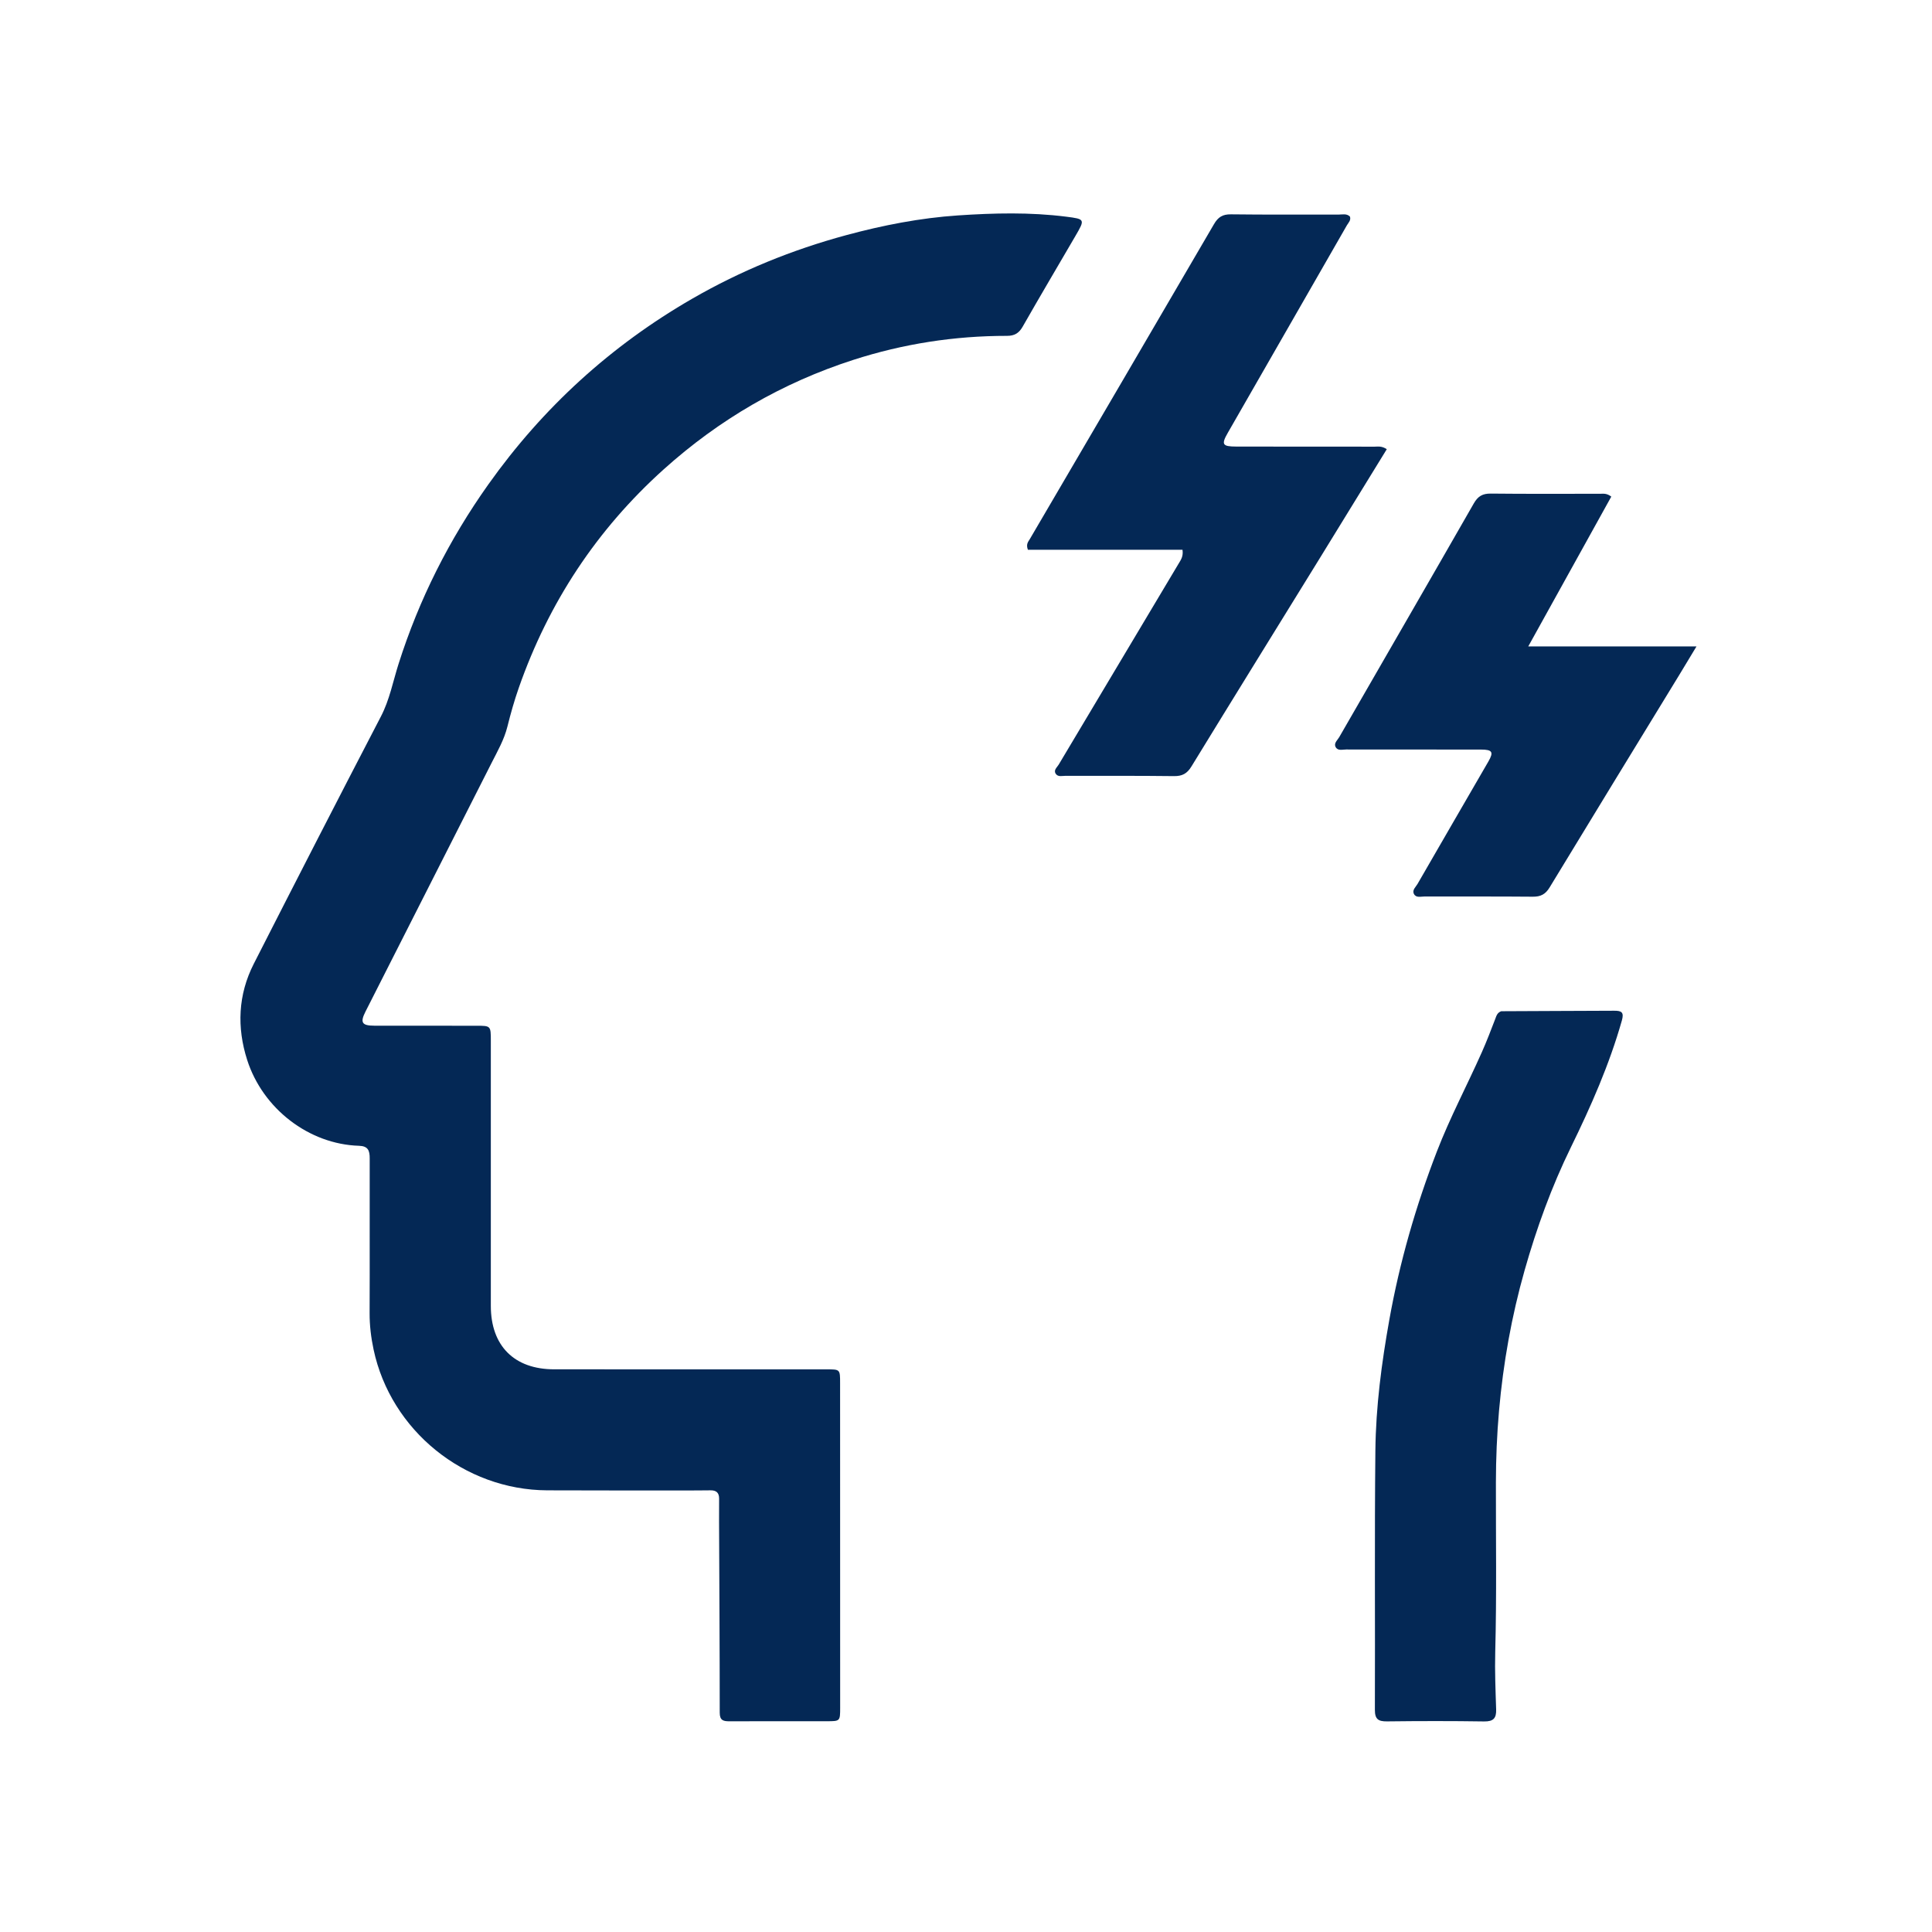
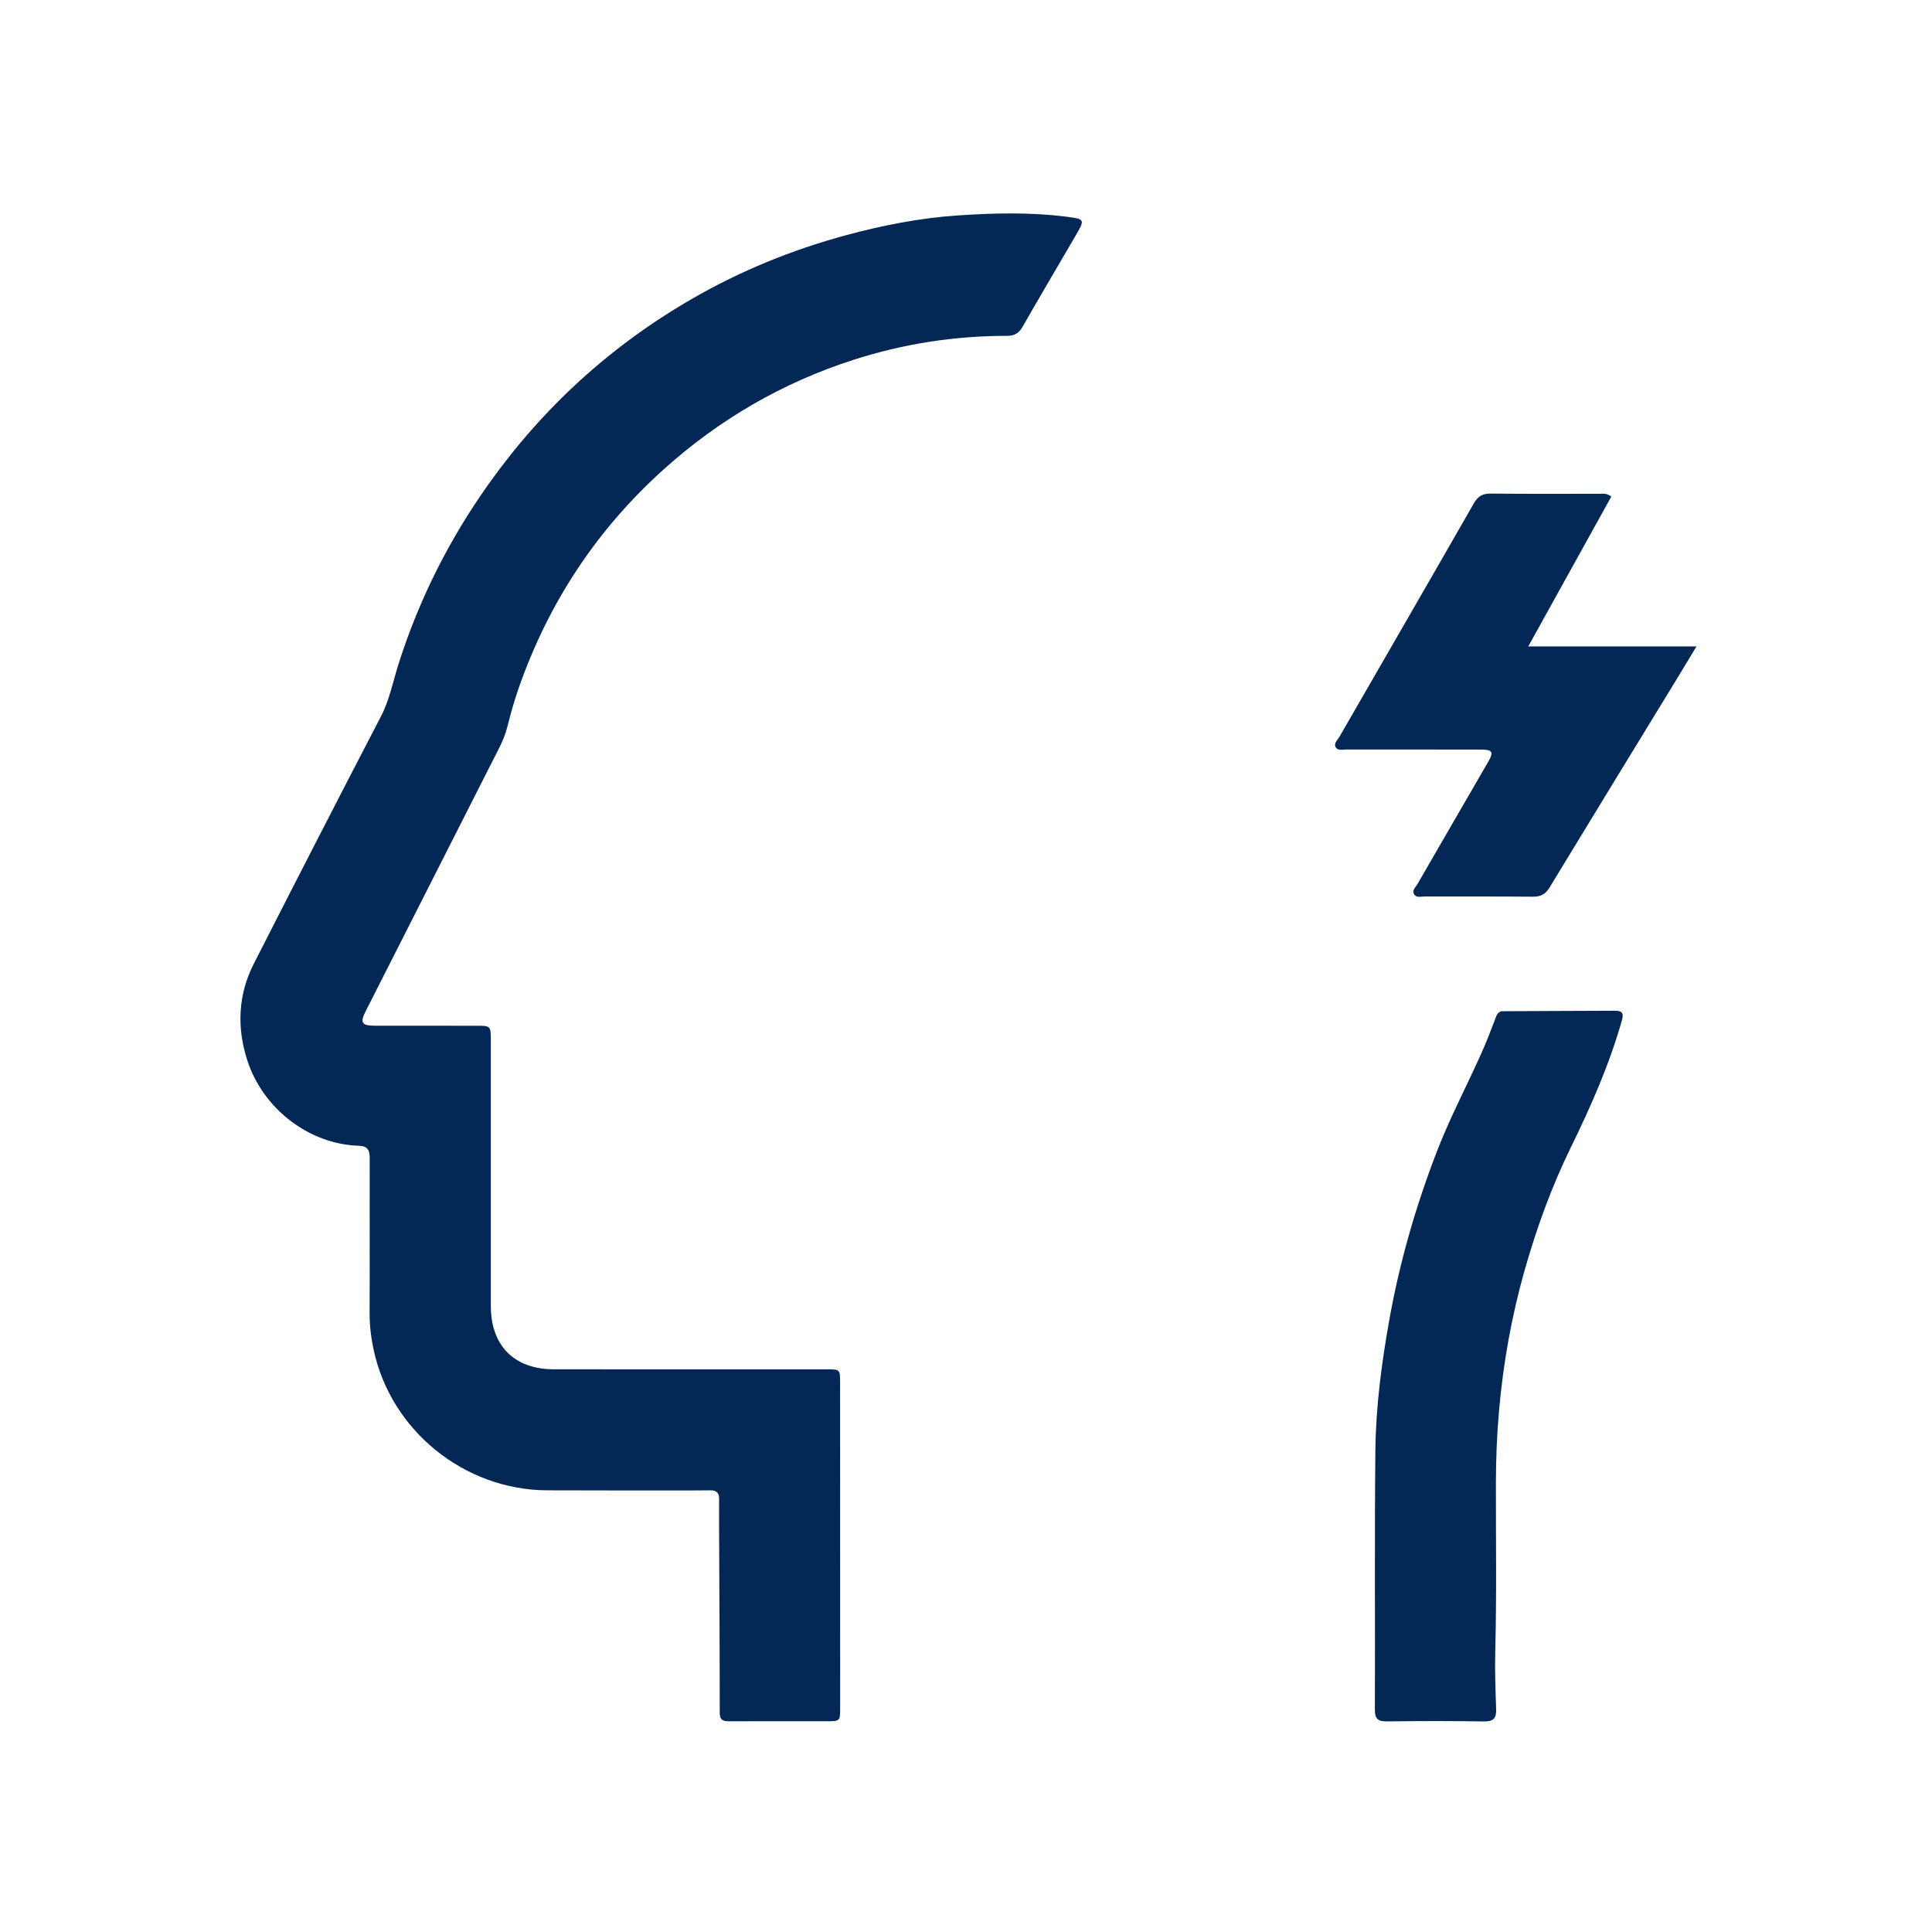
<svg xmlns="http://www.w3.org/2000/svg" xml:space="preserve" viewBox="0 0 1024 1024" width="100%" y="0px" x="0px" id="Layer_1" version="1.1">
  <path d="M361,789.97   C337.004,789.956 313.507,790.018 290.011,789.908   C246.022,789.703 207.124,758.179 198.007,715.279   C196.661,708.949 195.873,702.519 195.903,695.958   C196.031,668.63 195.872,641.3 195.951,613.972   C195.963,609.843 195.108,607.439 190.281,607.291   C163.745,606.476 139.303,587.651 131.014,561.82   C125.474,544.559 126.166,527.213 134.507,510.834   C156.8,467.055 179.223,423.34 201.886,379.752   C206.499,370.88 208.277,361.234 211.229,351.933   C222.106,317.663 238.068,285.992 258.841,256.743   C287.723,216.077 323.771,183.173 367.002,158.258   C392.654,143.475 419.866,132.392 448.458,124.653   C467.915,119.387 487.748,115.518 507.728,114.177   C526.747,112.901 546.004,112.419 565.091,114.844   C575.156,116.122 575.161,116.208 569.943,125.161   C560.632,141.136 551.209,157.048 542.052,173.111   C540.067,176.593 537.724,178.014 533.727,178.012   C505.9,177.995 478.702,182.216 452.21,190.766   C414.581,202.91 381.151,222.346 351.763,248.783   C316.214,280.762 290.76,319.449 274.979,364.519   C272.618,371.263 270.663,378.172 268.939,385.108   C267.223,392.01 263.74,398.058 260.587,404.282   C238.302,448.256 215.993,492.218 193.702,536.19   C190.786,541.943 191.814,543.622 198.306,543.635   C216.303,543.672 234.3,543.685 252.297,543.671   C260.135,543.664 260.149,543.623 260.149,551.698   C260.151,598.524 260.128,645.35 260.149,692.176   C260.158,713.347 272.585,725.76 293.698,725.766   C341.857,725.778 390.016,725.781 438.174,725.787   C445.266,725.788 445.267,725.789 445.268,733.048   C445.28,790.372 445.292,847.696 445.301,905.02   C445.302,912.273 445.294,912.284 438.192,912.286   C421.029,912.292 403.865,912.254 386.701,912.318   C383.453,912.331 381.469,911.918 381.47,907.751   C381.474,873.928 381.257,840.106 381.116,806.284   C381.099,802.292 381.11,798.299 381.146,794.307   C381.174,791.137 379.586,789.846 376.489,789.906   C371.494,790.003 366.496,789.956 361,789.97  z" stroke="none" opacity="1" fill="#042855" />
-   <path d="M699.286,296.232   C676.53,333.109 653.906,369.641 631.463,406.285   C629.163,410.04 626.599,411.413 622.221,411.358   C603.063,411.118 583.902,411.255 564.742,411.203   C562.982,411.198 560.82,411.915 559.603,410.169   C558.23,408.202 560.239,406.754 561.1,405.307   C582.318,369.673 603.596,334.075 624.855,298.466   C625.945,296.64 627.248,294.861 626.751,291.394   C599.32,291.394 571.866,291.394 544.812,291.394   C543.679,288.395 545,287.136 545.81,285.752   C578.368,230.131 610.977,174.539 643.413,118.846   C645.636,115.03 648.014,113.545 652.445,113.601   C671.435,113.841 690.431,113.678 709.424,113.734   C711.483,113.74 713.774,113.04 715.512,114.81   C716.12,116.822 714.684,118.011 713.891,119.393   C692.847,156.087 671.78,192.768 650.73,229.458   C647.239,235.543 647.865,236.669 655.152,236.688   C679.643,236.753 704.134,236.708 728.626,236.738   C730.415,236.74 732.299,236.273 735.021,238.087   C723.183,257.345 711.326,276.632 699.286,296.232  z" stroke="none" opacity="1" fill="#042855" />
  <path d="M795.667,535.972   C815.917,535.829 835.74,535.834 855.562,535.71   C859.504,535.685 860.86,536.527 859.61,540.934   C852.992,564.261 843.264,586.294 832.643,608.003   C822.383,628.976 814.449,650.825 808.074,673.299   C801.153,697.696 796.731,722.547 794.516,747.727   C793.411,760.292 792.88,772.963 792.86,785.637   C792.812,815.617 793.297,845.599 792.505,875.579   C792.237,885.724 792.664,895.894 792.987,906.045   C793.135,910.698 791.529,912.472 786.623,912.396   C769.469,912.132 752.306,912.166 735.151,912.369   C730.538,912.424 728.699,911.221 728.717,906.238   C728.887,860.428 728.496,814.614 728.981,768.808   C729.228,745.524 732.271,722.43 736.383,699.458   C741.853,668.9 750.395,639.282 761.557,610.36   C768.52,592.318 777.602,575.247 785.44,557.609   C788.007,551.833 790.258,545.915 792.531,540.014   C793.139,538.434 793.485,536.808 795.667,535.972  z" stroke="none" opacity="1" fill="#042855" />
  <path d="M889.949,357.893   C866.913,395.589 844.029,432.951 821.296,470.406   C819.11,474.007 816.549,475.308 812.409,475.27   C793.246,475.094 774.08,475.215 754.916,475.169   C753.011,475.164 750.568,475.986 749.434,473.844   C748.318,471.738 750.387,470.135 751.328,468.501   C763.801,446.848 776.355,425.241 788.872,403.613   C791.768,398.609 791.008,397.296 784.99,397.285   C761.16,397.244 737.329,397.29 713.498,397.243   C711.593,397.239 709.149,398.089 707.964,396.038   C706.752,393.941 708.867,392.352 709.811,390.713   C733.588,349.428 757.464,308.199 781.129,266.849   C783.342,262.983 785.78,261.561 790.19,261.611   C809.519,261.832 828.852,261.691 848.183,261.709   C849.812,261.711 851.533,261.334 854.018,263.211   C839.598,289.227 825.092,315.398 810.003,342.622   C839.869,342.622 868.721,342.622 899.172,342.622   C895.651,348.456 892.897,353.02 889.949,357.893  z" stroke="none" opacity="1" fill="#042855" />
</svg>